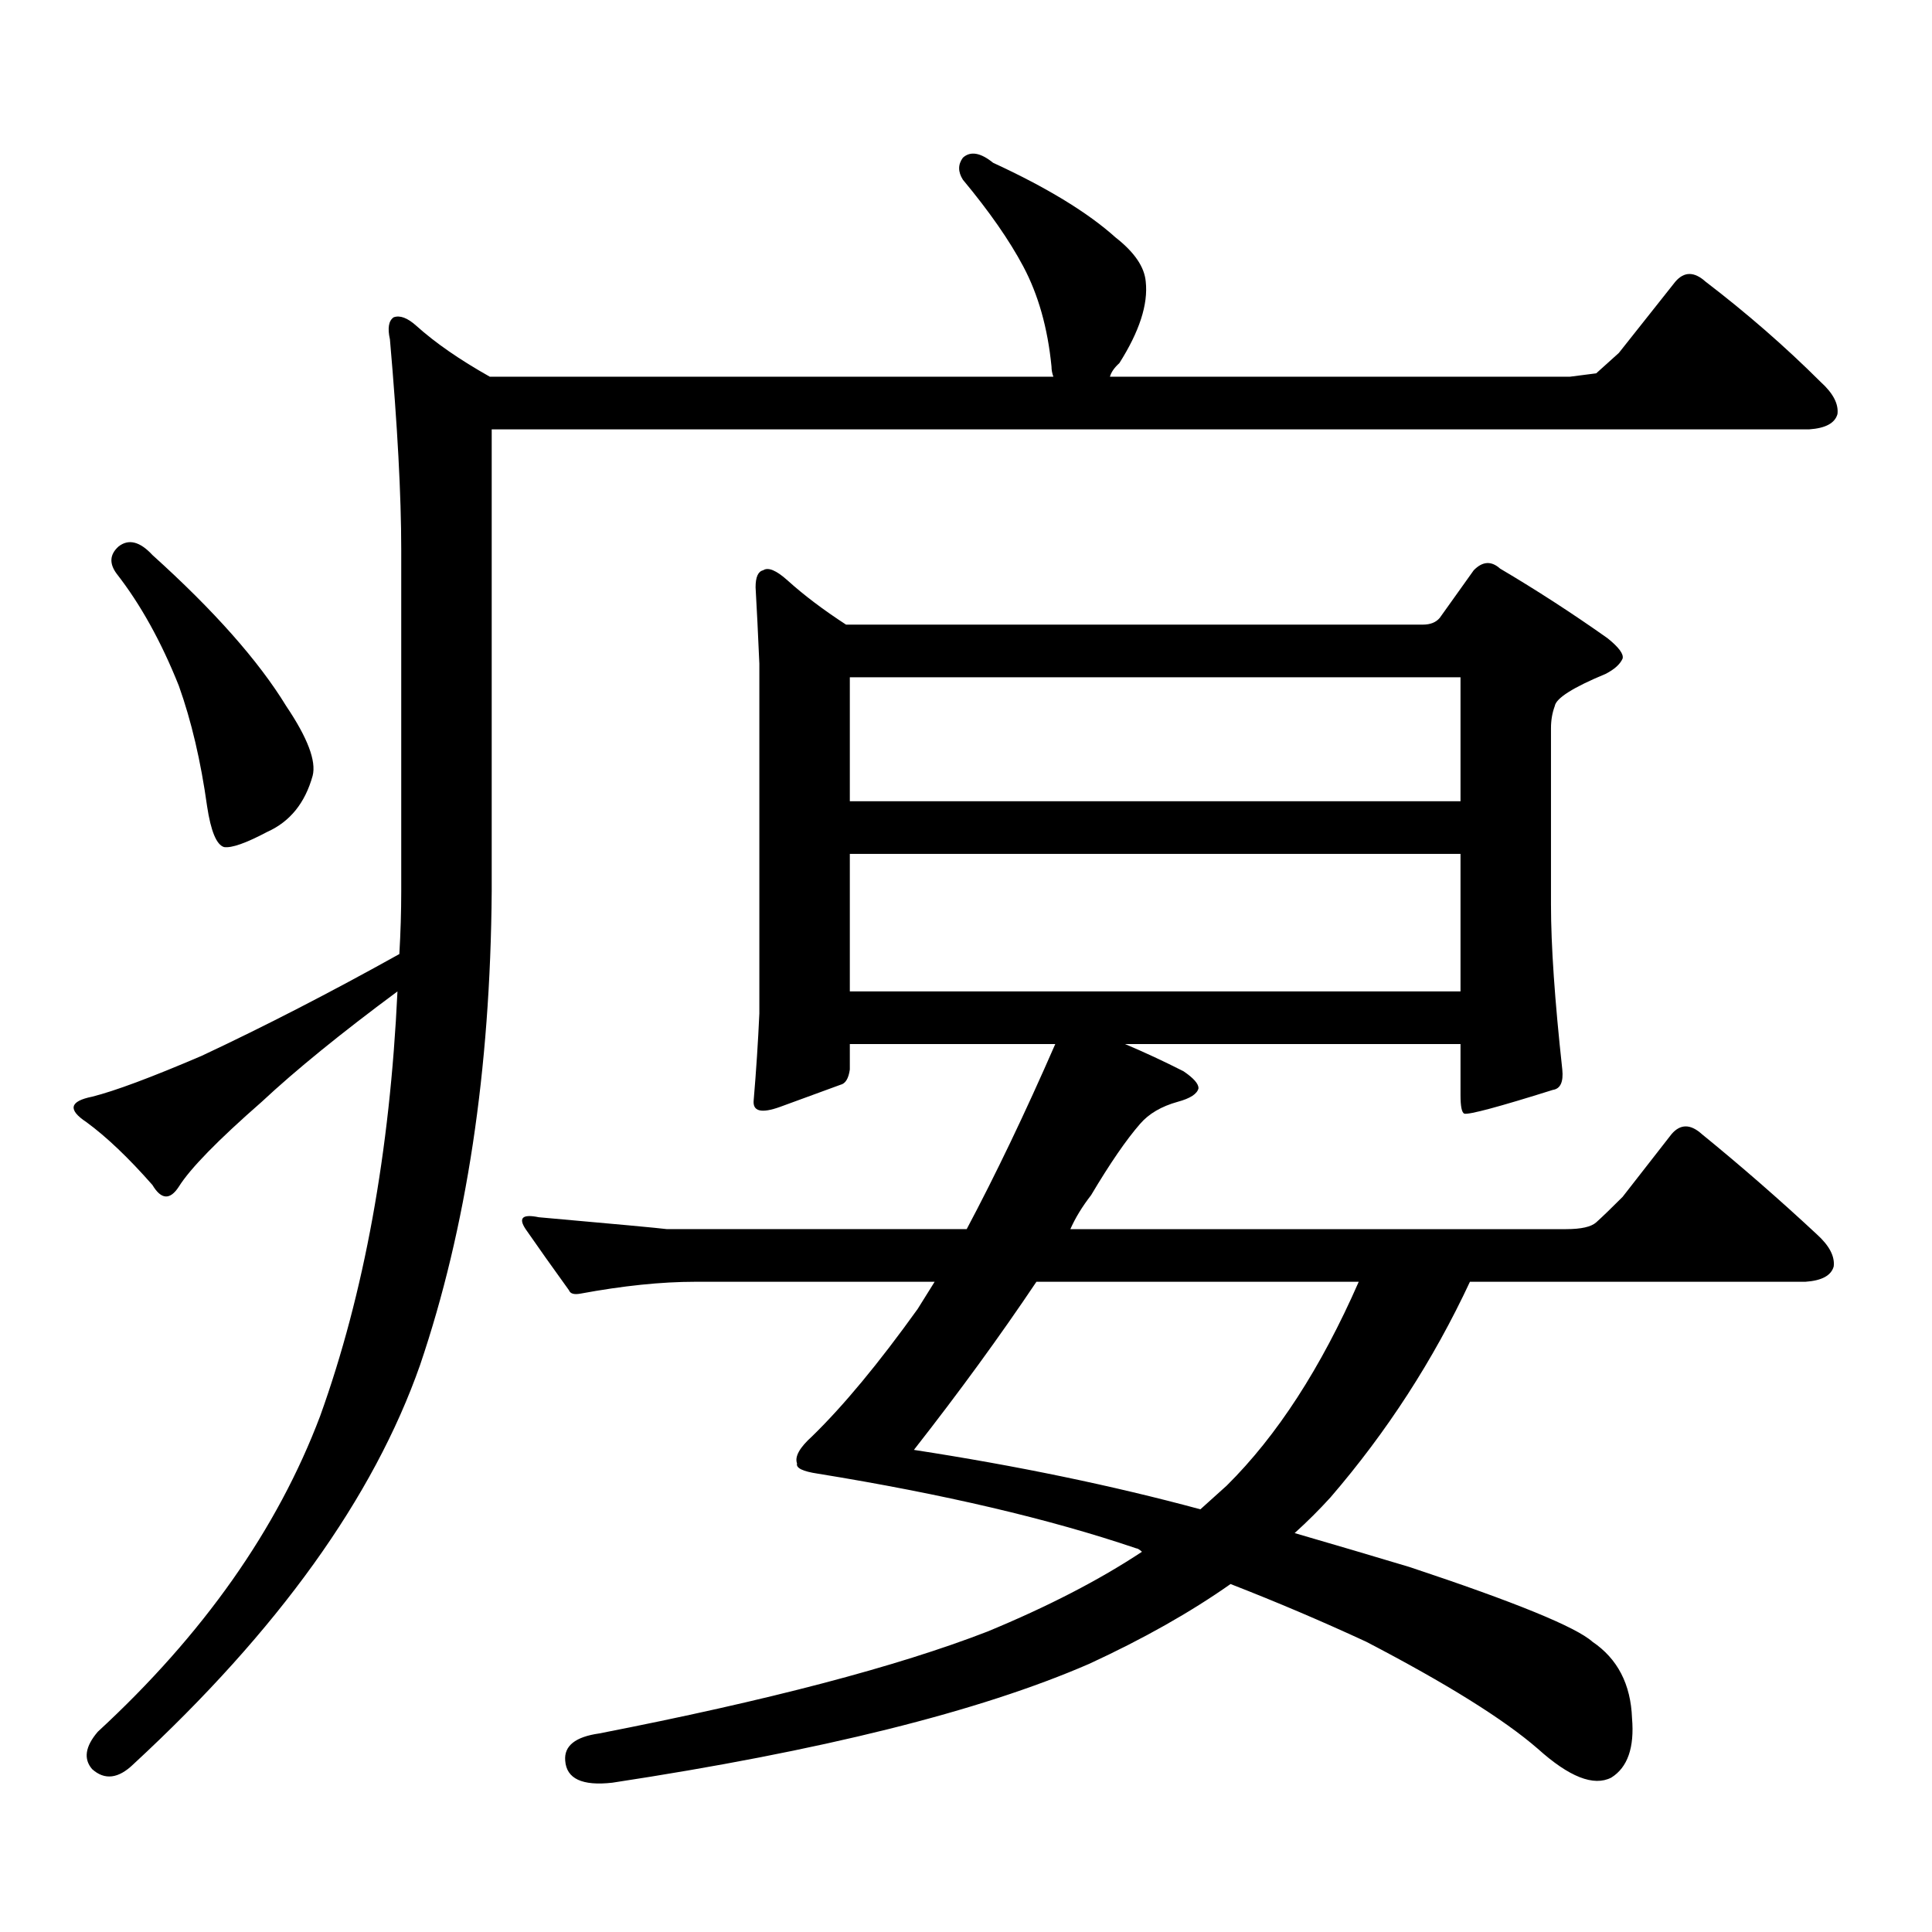
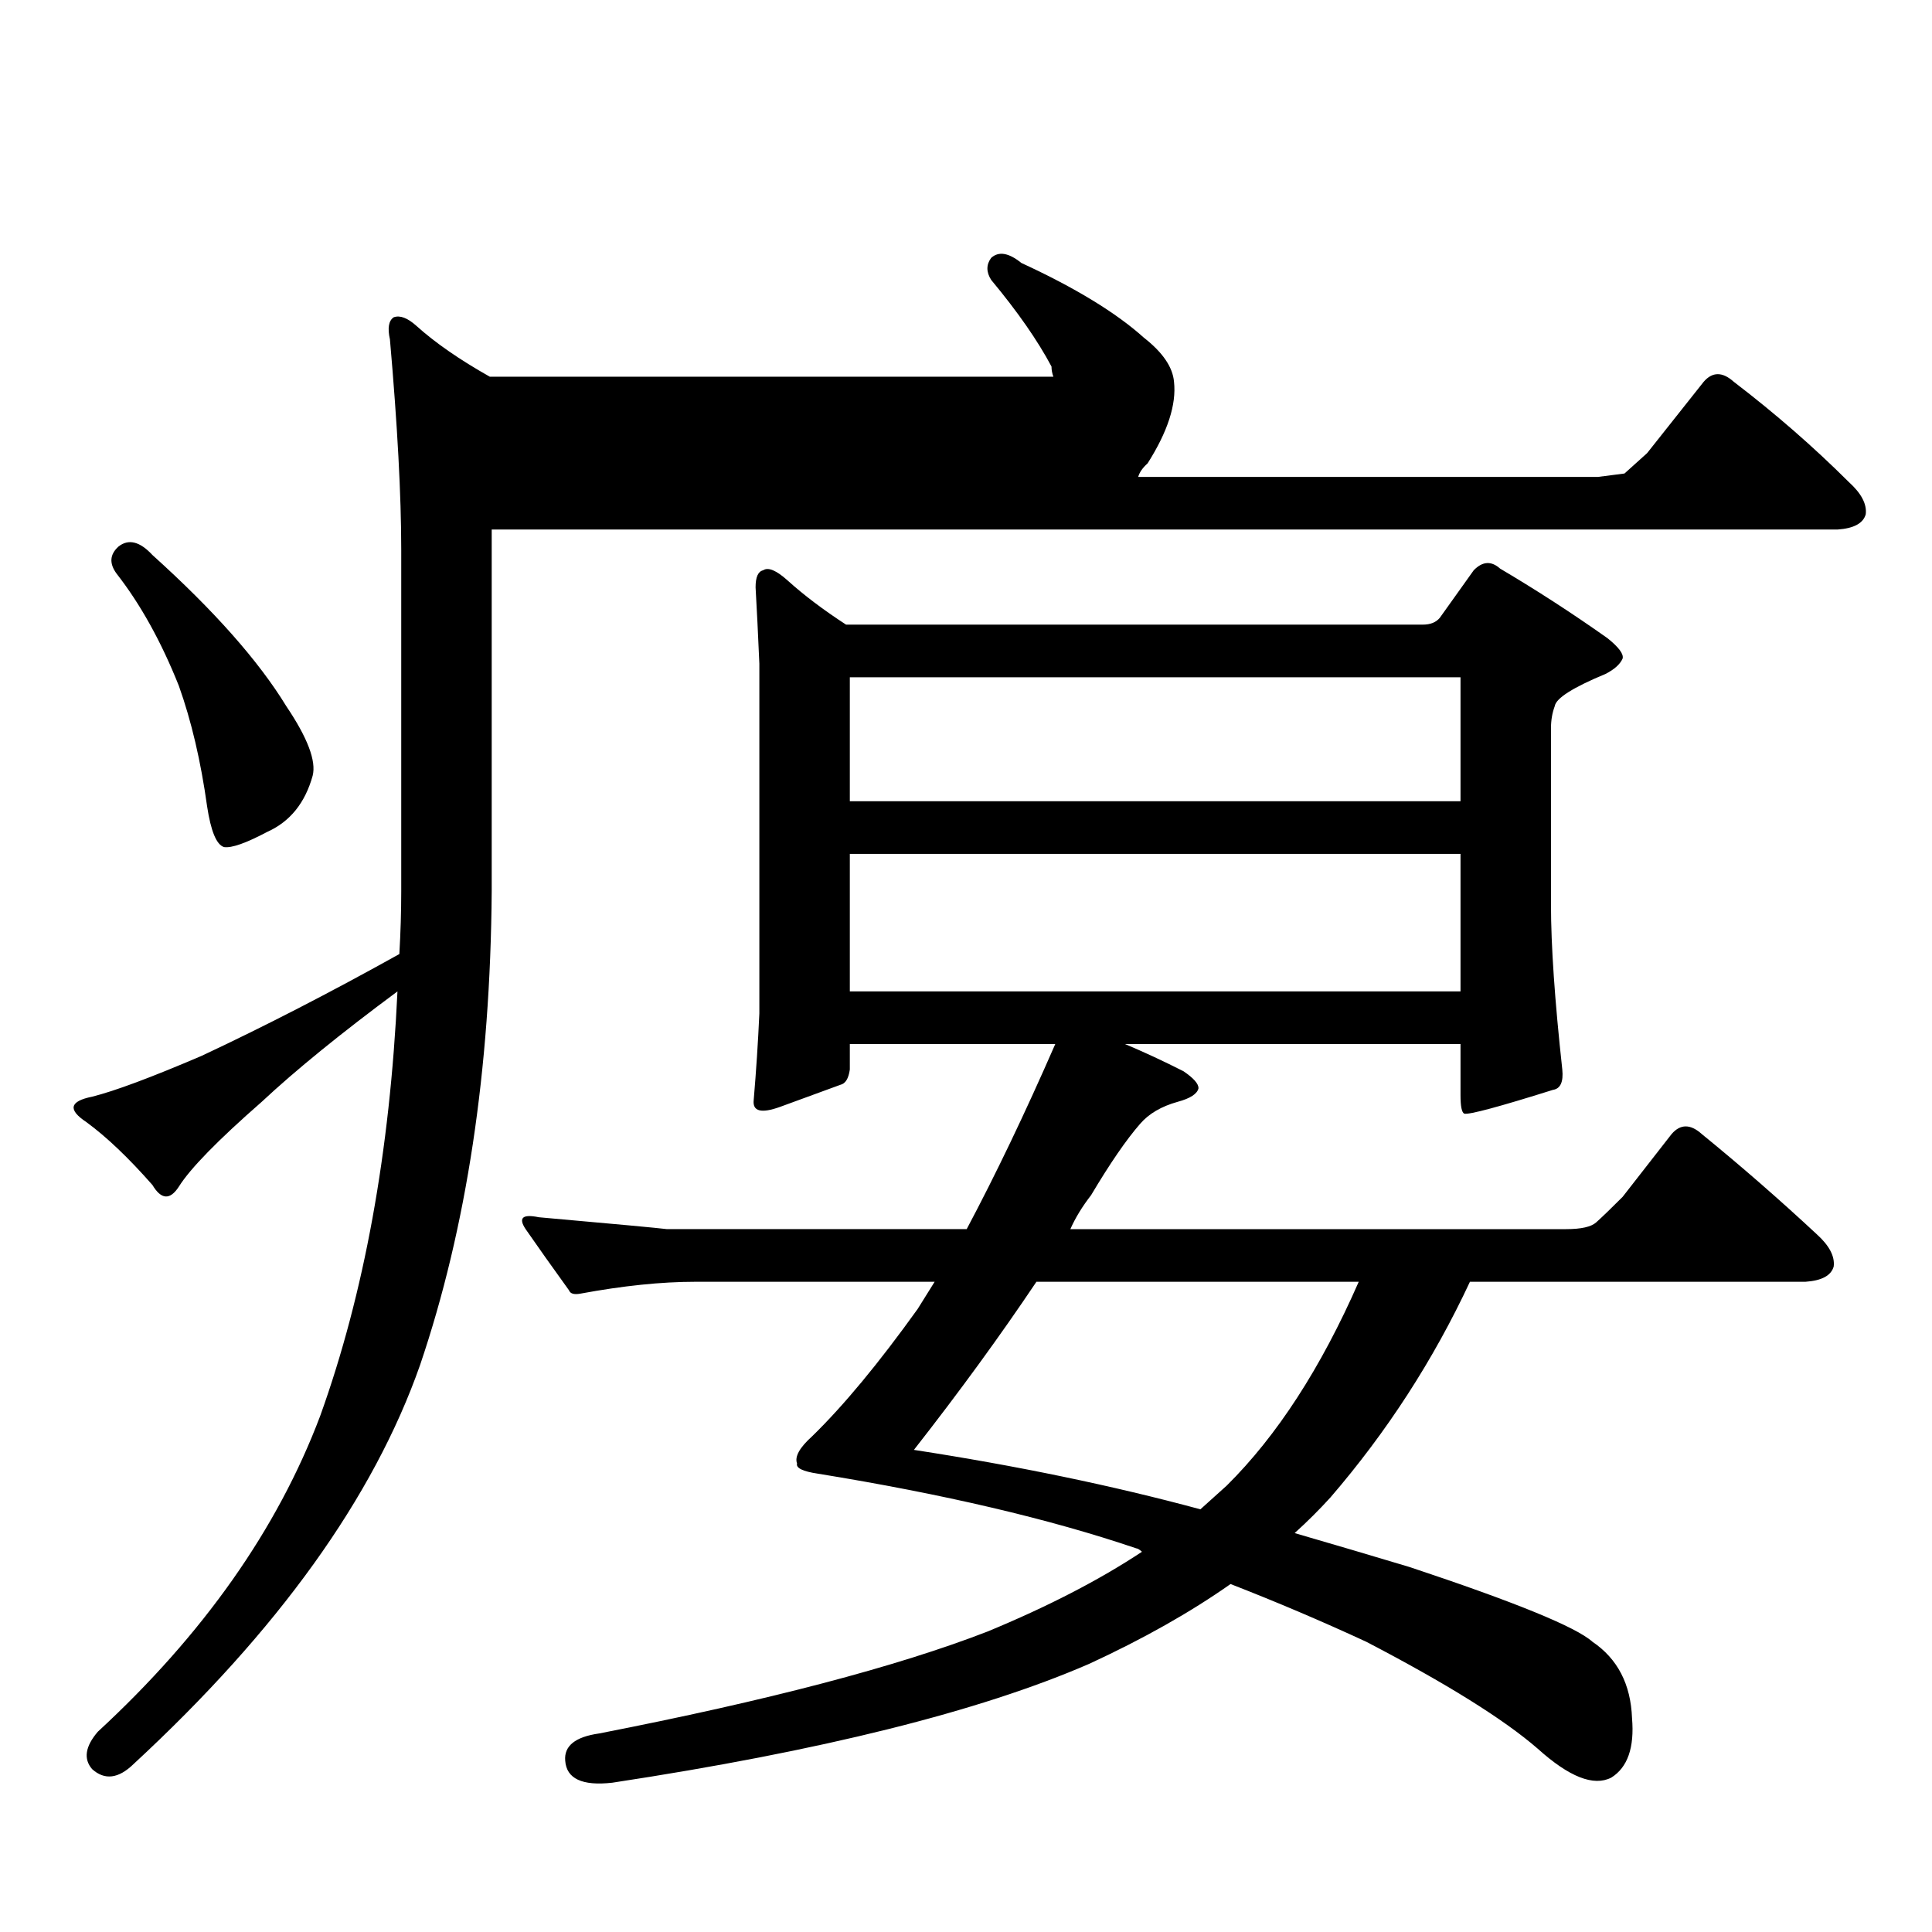
<svg xmlns="http://www.w3.org/2000/svg" version="1.1" id="图层_1" x="0px" y="0px" width="1000px" height="1000px" viewBox="0 0 1000 1000" enable-background="new 0 0 1000 1000" xml:space="preserve">
-   <path d="M254.506,461.297c-0.655,92.587-13.018,174.325-37.072,245.215c-24.069,68.555-73.504,137.397-148.289,206.543  c-7.805,7.608-14.969,8.487-21.463,2.637c-4.558-5.273-3.582-11.728,2.927-19.336c54.633-50.399,93.001-104.892,115.119-163.477  c22.759-63.281,36.097-136.519,39.999-219.727c-29.268,21.685-52.682,40.731-70.242,57.129  c-22.773,19.927-37.072,34.579-42.926,43.945c-4.558,7.031-9.115,6.743-13.658-0.879c-12.362-14.063-23.749-24.897-34.146-32.52  c-9.756-6.44-8.78-10.835,2.927-13.184c11.707-2.925,30.563-9.956,56.584-21.094c32.515-15.229,66.66-32.808,102.437-52.734  c0.641-11.124,0.976-21.973,0.976-32.52v-176.66c0-28.125-1.951-64.448-5.854-108.984c-1.311-5.851-0.655-9.668,1.951-11.426  c3.247-1.167,7.149,0.302,11.707,4.395c9.756,8.789,22.438,17.578,38.048,26.367h291.7c-0.655-1.758-0.976-3.516-0.976-5.273  c-1.951-19.913-6.829-37.202-14.634-51.855c-7.164-13.472-17.561-28.413-31.219-44.824c-2.606-4.093-2.606-7.91,0-11.426  c3.902-3.516,9.101-2.637,15.609,2.637c27.957,12.896,49.1,25.79,63.413,38.672c9.756,7.622,14.954,15.243,15.609,22.852  c1.296,11.728-3.262,25.79-13.658,42.188c-2.606,2.349-4.237,4.696-4.878,7.031h238.043l13.658-1.758l11.707-10.547l29.268-36.914  c4.543-5.273,9.756-5.273,15.609,0c21.463,16.411,41.295,33.7,59.511,51.855c6.494,5.864,9.421,11.426,8.78,16.699  c-1.311,4.696-6.188,7.333-14.634,7.91H254.506V461.297z M61.34,282.879c5.198-4.093,11.052-2.637,17.561,4.395  c31.859,28.716,54.953,54.794,69.267,78.223c11.052,16.411,15.609,28.427,13.658,36.035c-3.902,14.063-11.707,23.73-23.414,29.004  c-11.066,5.864-18.536,8.501-22.438,7.91c-3.902-1.167-6.829-8.198-8.78-21.094c-3.262-23.429-8.14-44.233-14.634-62.402  c-9.115-22.852-19.847-42.188-32.194-58.008C56.462,291.668,56.782,286.985,61.34,282.879z M745.226,319.793l17.561-24.609  c4.543-4.683,9.101-4.972,13.658-0.879c18.856,11.138,37.393,23.153,55.608,36.035c5.854,4.696,8.445,8.212,7.805,10.547  c-1.311,2.938-4.237,5.575-8.78,7.91c-16.92,7.031-25.7,12.606-26.341,16.699c-1.311,3.516-1.951,7.333-1.951,11.426v91.406  c0,21.094,1.951,49.521,5.854,85.254c0.641,6.454-0.976,9.97-4.878,10.547c-27.972,8.789-43.261,12.896-45.853,12.305  c-1.311-0.577-1.951-3.804-1.951-9.668v-26.367H582.303c9.756,4.106,19.832,8.789,30.243,14.063  c5.198,3.516,7.805,6.454,7.805,8.789c-0.655,2.938-4.237,5.273-10.731,7.031c-8.46,2.349-14.969,6.152-19.512,11.426  c-7.164,8.212-15.609,20.517-25.365,36.914c-4.558,5.864-8.14,11.728-10.731,17.578H810.59c7.805,0,13.003-1.167,15.609-3.516  c3.247-2.925,7.805-7.319,13.658-13.184l25.365-32.52c4.543-5.273,9.756-5.273,15.609,0c20.152,16.411,39.999,33.7,59.511,51.855  c6.494,5.864,9.421,11.426,8.78,16.699c-1.311,4.696-6.188,7.333-14.634,7.91H760.835c-18.871,40.43-42.926,77.646-72.193,111.621  c-5.854,6.44-12.042,12.593-18.536,18.457c20.152,5.851,39.999,11.714,59.511,17.578c54.633,18.155,86.172,31.05,94.632,38.672  c13.003,8.789,19.832,21.973,20.487,39.551c1.296,15.229-2.286,25.488-10.731,30.762c-9.115,4.683-21.798-0.302-38.048-14.941  c-17.561-15.243-47.163-33.7-88.778-55.371c-22.773-10.547-46.188-20.517-70.242-29.883c-20.822,14.64-45.212,28.413-73.169,41.309  c-56.584,24.609-138.868,45.112-246.823,61.523c-15.609,1.758-23.749-2.06-24.39-11.426c-0.655-7.622,5.198-12.305,17.561-14.063  c87.147-17.001,154.143-34.579,200.971-52.734c31.219-12.896,57.88-26.669,79.998-41.309c-1.311-1.181-2.286-1.758-2.927-1.758  c-44.877-15.243-99.845-28.125-164.874-38.672c-7.805-1.167-11.387-2.925-10.731-5.273c-1.311-3.516,1.296-8.198,7.805-14.063  c16.25-15.82,34.466-37.793,54.633-65.918c3.247-5.273,6.174-9.956,8.78-14.063H359.869c-17.561,0-37.407,2.06-59.511,6.152  c-3.262,0.591-5.213,0-5.854-1.758c-8.46-11.714-15.944-22.261-22.438-31.641c-3.902-5.851-1.631-7.91,6.829-6.152  c39.664,3.516,61.782,5.575,66.34,6.152h155.118c14.954-28.125,30.243-60.054,45.853-95.801H439.867v13.184  c-0.655,4.696-2.286,7.333-4.878,7.91c-6.509,2.349-16.92,6.152-31.219,11.426c-9.756,3.516-14.313,2.349-13.658-3.516  c1.296-15.229,2.271-30.171,2.927-44.824V343.523c-0.655-15.229-1.311-28.413-1.951-39.551c0-5.273,1.296-8.198,3.902-8.789  c2.592-1.758,6.829,0,12.683,5.273c8.445,7.622,18.536,15.243,30.243,22.852h298.529  C740.348,323.309,743.274,322.142,745.226,319.793z M439.867,350.555v64.16h316.09v-64.16H439.867z M439.867,441.961v71.191h316.09  v-71.191H439.867z M621.326,781.219l13.658-12.305c26.006-25.776,48.779-60.933,68.291-105.469H536.45  c-18.871,28.125-39.999,57.129-63.413,87.012C526.359,758.669,575.794,768.914,621.326,781.219z" />
+   <path d="M254.506,461.297c-0.655,92.587-13.018,174.325-37.072,245.215c-24.069,68.555-73.504,137.397-148.289,206.543  c-7.805,7.608-14.969,8.487-21.463,2.637c-4.558-5.273-3.582-11.728,2.927-19.336c54.633-50.399,93.001-104.892,115.119-163.477  c22.759-63.281,36.097-136.519,39.999-219.727c-29.268,21.685-52.682,40.731-70.242,57.129  c-22.773,19.927-37.072,34.579-42.926,43.945c-4.558,7.031-9.115,6.743-13.658-0.879c-12.362-14.063-23.749-24.897-34.146-32.52  c-9.756-6.44-8.78-10.835,2.927-13.184c11.707-2.925,30.563-9.956,56.584-21.094c32.515-15.229,66.66-32.808,102.437-52.734  c0.641-11.124,0.976-21.973,0.976-32.52v-176.66c0-28.125-1.951-64.448-5.854-108.984c-1.311-5.851-0.655-9.668,1.951-11.426  c3.247-1.167,7.149,0.302,11.707,4.395c9.756,8.789,22.438,17.578,38.048,26.367h291.7c-0.655-1.758-0.976-3.516-0.976-5.273  c-7.164-13.472-17.561-28.413-31.219-44.824c-2.606-4.093-2.606-7.91,0-11.426  c3.902-3.516,9.101-2.637,15.609,2.637c27.957,12.896,49.1,25.79,63.413,38.672c9.756,7.622,14.954,15.243,15.609,22.852  c1.296,11.728-3.262,25.79-13.658,42.188c-2.606,2.349-4.237,4.696-4.878,7.031h238.043l13.658-1.758l11.707-10.547l29.268-36.914  c4.543-5.273,9.756-5.273,15.609,0c21.463,16.411,41.295,33.7,59.511,51.855c6.494,5.864,9.421,11.426,8.78,16.699  c-1.311,4.696-6.188,7.333-14.634,7.91H254.506V461.297z M61.34,282.879c5.198-4.093,11.052-2.637,17.561,4.395  c31.859,28.716,54.953,54.794,69.267,78.223c11.052,16.411,15.609,28.427,13.658,36.035c-3.902,14.063-11.707,23.73-23.414,29.004  c-11.066,5.864-18.536,8.501-22.438,7.91c-3.902-1.167-6.829-8.198-8.78-21.094c-3.262-23.429-8.14-44.233-14.634-62.402  c-9.115-22.852-19.847-42.188-32.194-58.008C56.462,291.668,56.782,286.985,61.34,282.879z M745.226,319.793l17.561-24.609  c4.543-4.683,9.101-4.972,13.658-0.879c18.856,11.138,37.393,23.153,55.608,36.035c5.854,4.696,8.445,8.212,7.805,10.547  c-1.311,2.938-4.237,5.575-8.78,7.91c-16.92,7.031-25.7,12.606-26.341,16.699c-1.311,3.516-1.951,7.333-1.951,11.426v91.406  c0,21.094,1.951,49.521,5.854,85.254c0.641,6.454-0.976,9.97-4.878,10.547c-27.972,8.789-43.261,12.896-45.853,12.305  c-1.311-0.577-1.951-3.804-1.951-9.668v-26.367H582.303c9.756,4.106,19.832,8.789,30.243,14.063  c5.198,3.516,7.805,6.454,7.805,8.789c-0.655,2.938-4.237,5.273-10.731,7.031c-8.46,2.349-14.969,6.152-19.512,11.426  c-7.164,8.212-15.609,20.517-25.365,36.914c-4.558,5.864-8.14,11.728-10.731,17.578H810.59c7.805,0,13.003-1.167,15.609-3.516  c3.247-2.925,7.805-7.319,13.658-13.184l25.365-32.52c4.543-5.273,9.756-5.273,15.609,0c20.152,16.411,39.999,33.7,59.511,51.855  c6.494,5.864,9.421,11.426,8.78,16.699c-1.311,4.696-6.188,7.333-14.634,7.91H760.835c-18.871,40.43-42.926,77.646-72.193,111.621  c-5.854,6.44-12.042,12.593-18.536,18.457c20.152,5.851,39.999,11.714,59.511,17.578c54.633,18.155,86.172,31.05,94.632,38.672  c13.003,8.789,19.832,21.973,20.487,39.551c1.296,15.229-2.286,25.488-10.731,30.762c-9.115,4.683-21.798-0.302-38.048-14.941  c-17.561-15.243-47.163-33.7-88.778-55.371c-22.773-10.547-46.188-20.517-70.242-29.883c-20.822,14.64-45.212,28.413-73.169,41.309  c-56.584,24.609-138.868,45.112-246.823,61.523c-15.609,1.758-23.749-2.06-24.39-11.426c-0.655-7.622,5.198-12.305,17.561-14.063  c87.147-17.001,154.143-34.579,200.971-52.734c31.219-12.896,57.88-26.669,79.998-41.309c-1.311-1.181-2.286-1.758-2.927-1.758  c-44.877-15.243-99.845-28.125-164.874-38.672c-7.805-1.167-11.387-2.925-10.731-5.273c-1.311-3.516,1.296-8.198,7.805-14.063  c16.25-15.82,34.466-37.793,54.633-65.918c3.247-5.273,6.174-9.956,8.78-14.063H359.869c-17.561,0-37.407,2.06-59.511,6.152  c-3.262,0.591-5.213,0-5.854-1.758c-8.46-11.714-15.944-22.261-22.438-31.641c-3.902-5.851-1.631-7.91,6.829-6.152  c39.664,3.516,61.782,5.575,66.34,6.152h155.118c14.954-28.125,30.243-60.054,45.853-95.801H439.867v13.184  c-0.655,4.696-2.286,7.333-4.878,7.91c-6.509,2.349-16.92,6.152-31.219,11.426c-9.756,3.516-14.313,2.349-13.658-3.516  c1.296-15.229,2.271-30.171,2.927-44.824V343.523c-0.655-15.229-1.311-28.413-1.951-39.551c0-5.273,1.296-8.198,3.902-8.789  c2.592-1.758,6.829,0,12.683,5.273c8.445,7.622,18.536,15.243,30.243,22.852h298.529  C740.348,323.309,743.274,322.142,745.226,319.793z M439.867,350.555v64.16h316.09v-64.16H439.867z M439.867,441.961v71.191h316.09  v-71.191H439.867z M621.326,781.219l13.658-12.305c26.006-25.776,48.779-60.933,68.291-105.469H536.45  c-18.871,28.125-39.999,57.129-63.413,87.012C526.359,758.669,575.794,768.914,621.326,781.219z" />
</svg>